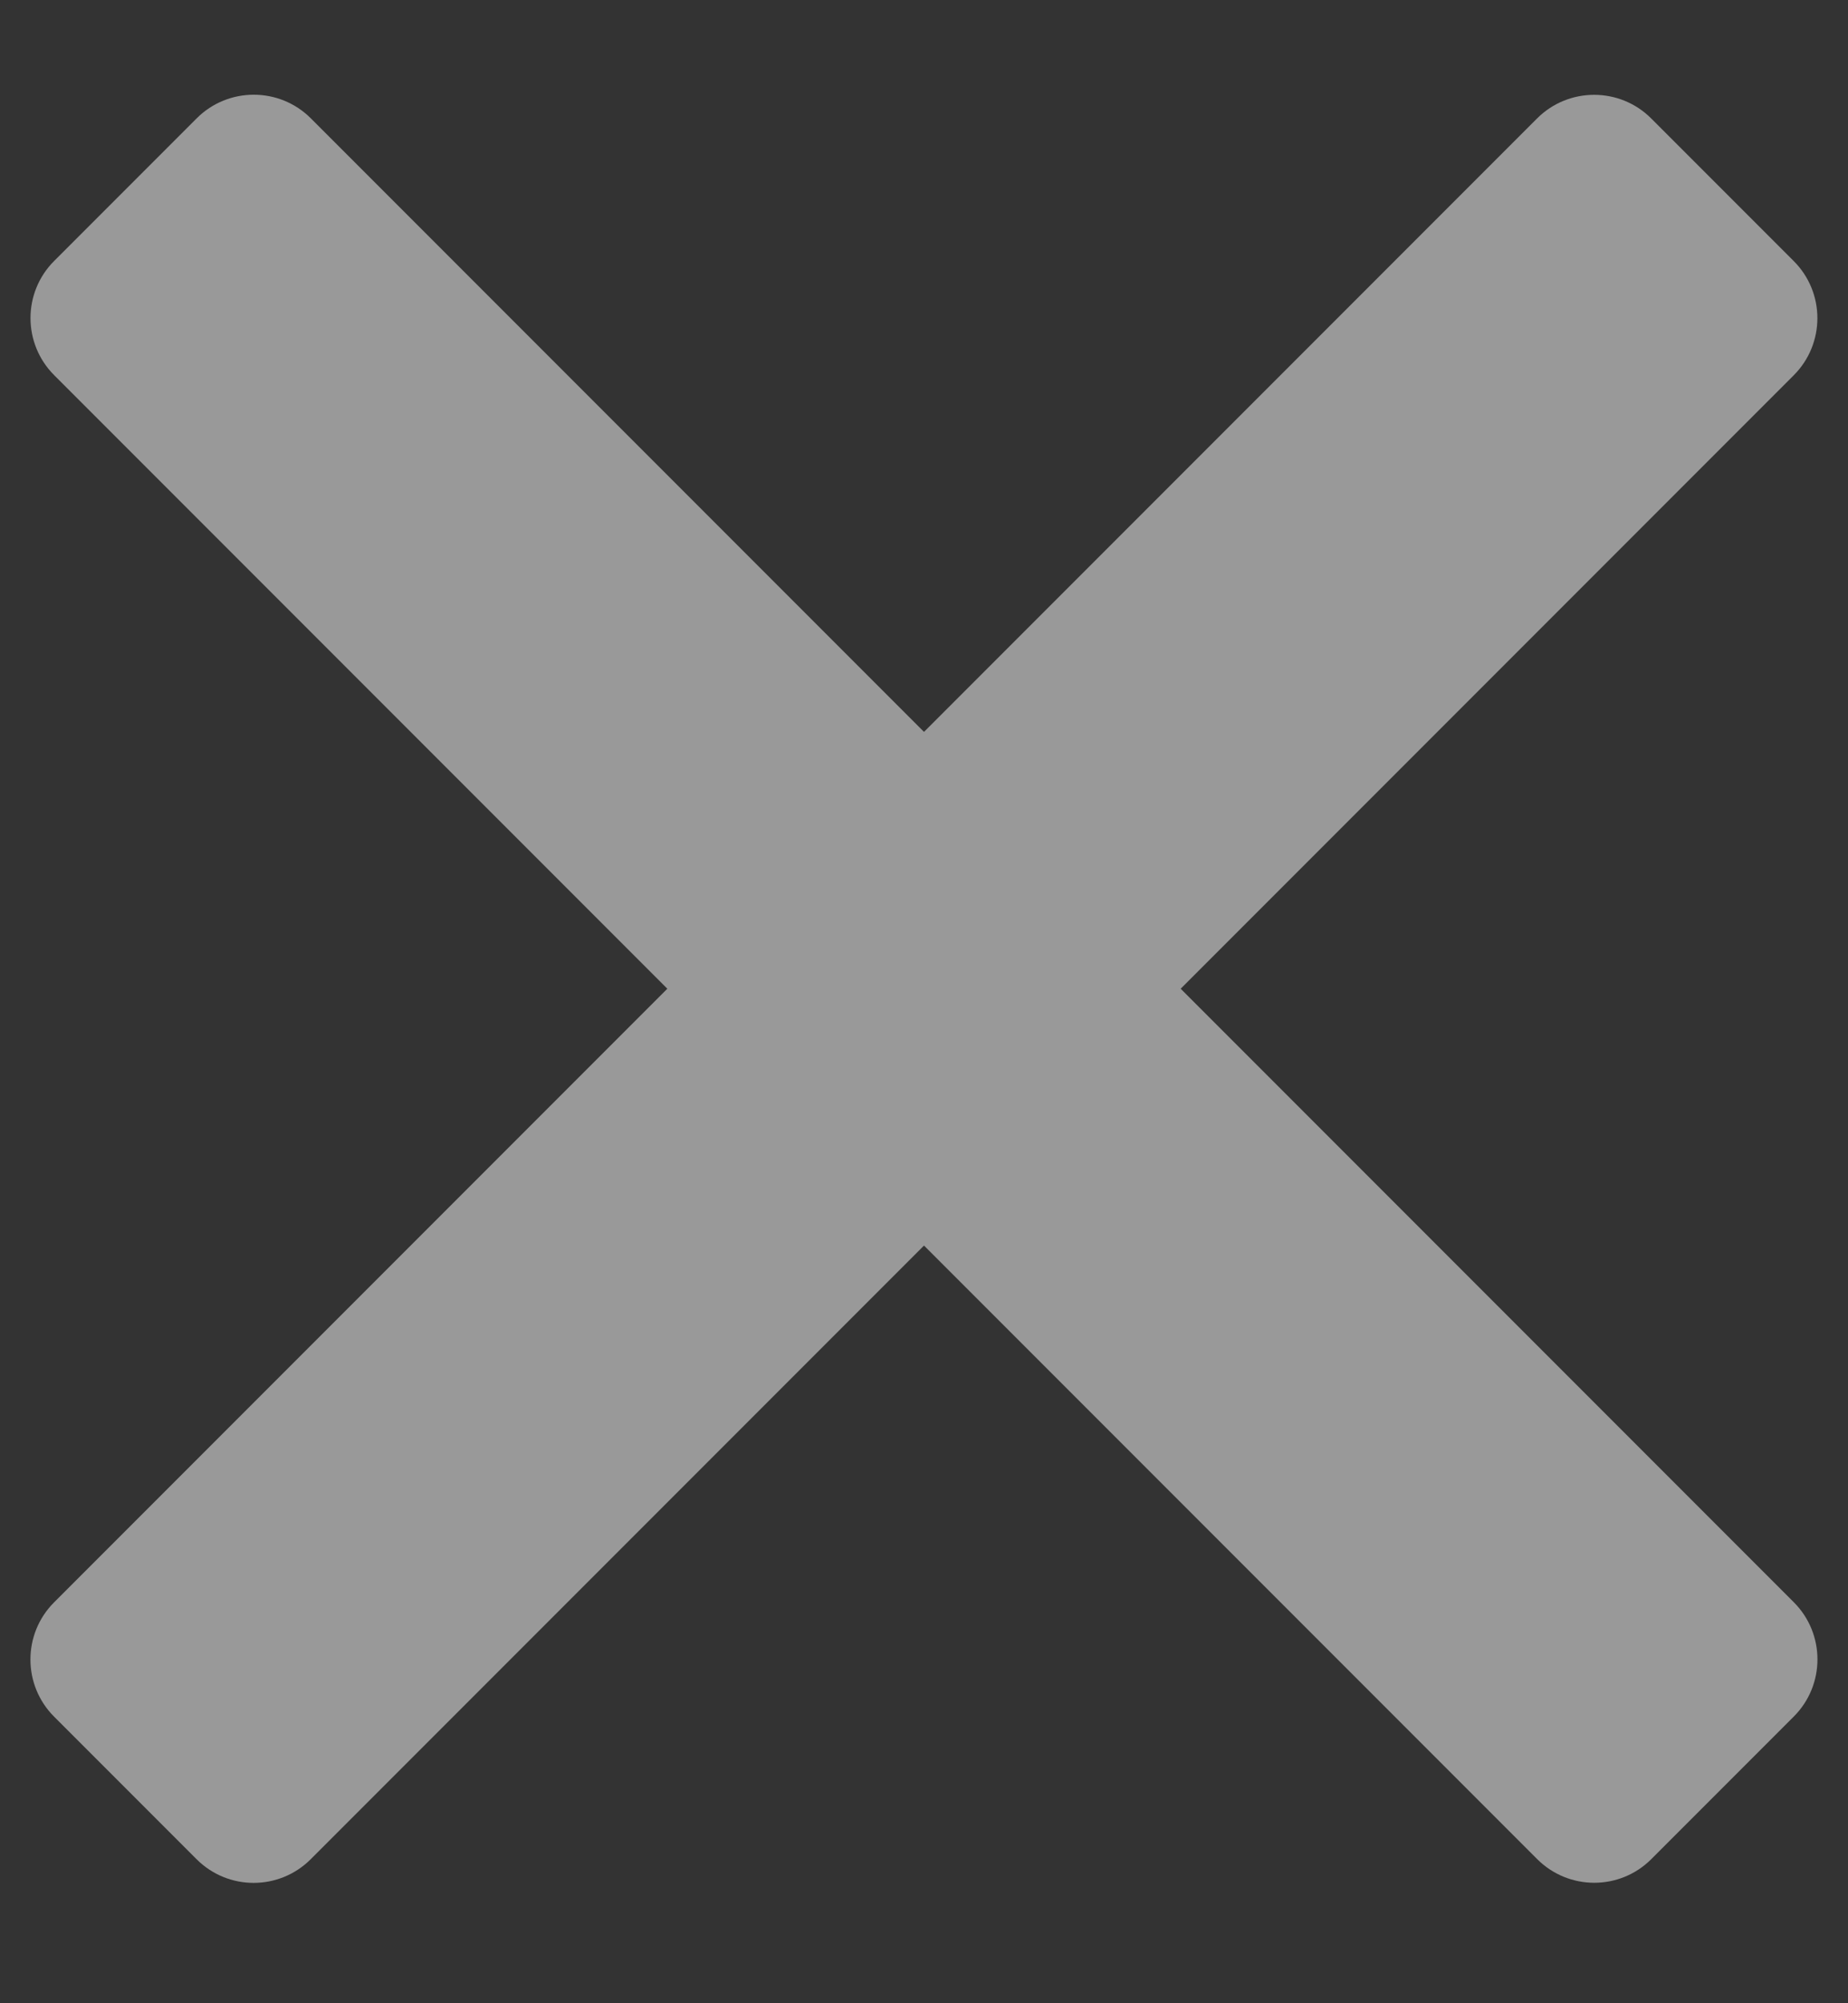
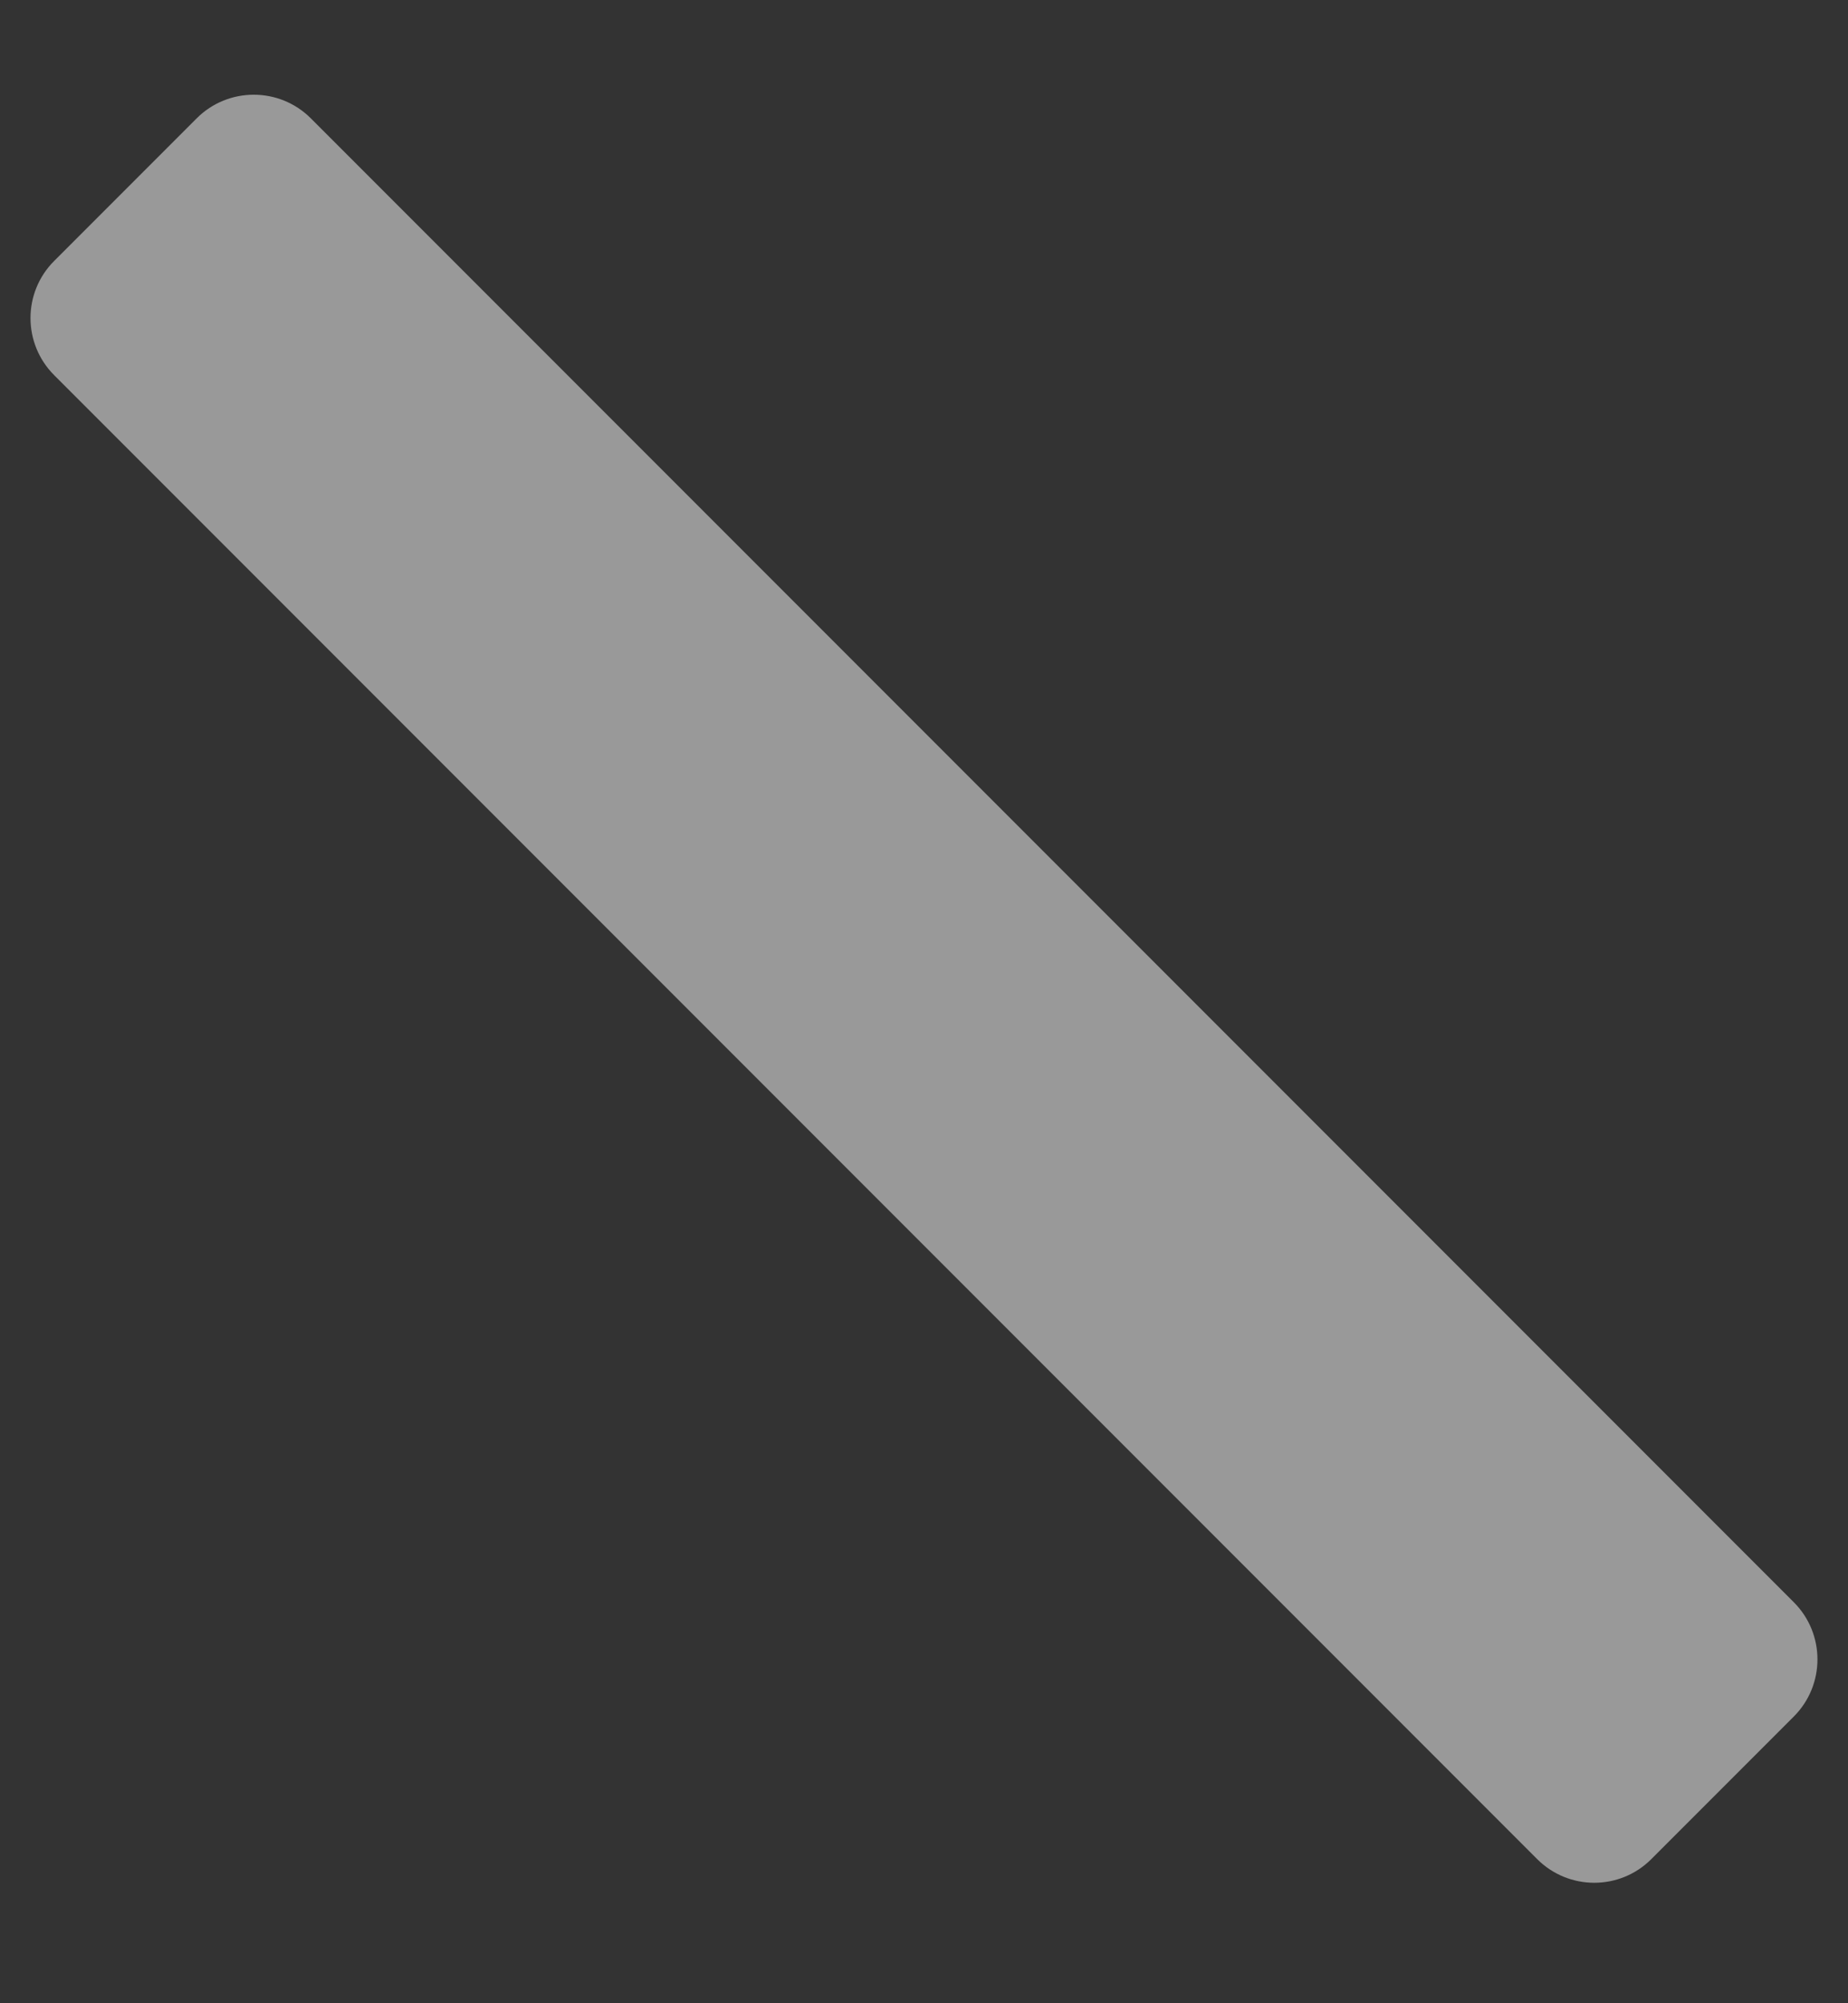
<svg xmlns="http://www.w3.org/2000/svg" width="12px" height="13px" viewBox="0 0 12 13" version="1.1">
  <rect x="0" y="0" width="12" height="13" fill="#333333" stroke="none" />
  <title>69BCCB5D-CE54-4887-9632-CFC3401B5AC4</title>
  <desc>Created with sketchtool.</desc>
  <g id="Mobile" stroke="none" stroke-width="1" fill="none" fill-rule="evenodd" opacity="0.5">
    <g id="Pesquisa" transform="translate(-338, -119)">
      <g id="Icon/Menu" transform="translate(328, 109)">
        <rect id="Rectangle" x="0" y="0" width="32" height="32" />
        <g id="bars-solid" transform="translate(9.833, 10)" fill="#FFFFFF" fill-rule="nonzero">
          <path d="M-0.643,7.595 L12.976,7.595 C13.265,7.595 13.5,7.361 13.5,7.071 L13.5,5.762 C13.5,5.473 13.265,5.238 12.976,5.238 L-0.643,5.238 C-0.932,5.238 -1.167,5.473 -1.167,5.762 L-1.167,7.071 C-1.167,7.361 -0.932,7.595 -0.643,7.595 Z" id="Path" transform="translate(6.167, 6.417) rotate(45) translate(-6.167, -6.417) " />
-           <path d="M-0.643,7.595 L12.976,7.595 C13.265,7.595 13.5,7.361 13.5,7.071 L13.5,5.762 C13.5,5.473 13.265,5.238 12.976,5.238 L-0.643,5.238 C-0.932,5.238 -1.167,5.473 -1.167,5.762 L-1.167,7.071 C-1.167,7.361 -0.932,7.595 -0.643,7.595 Z" id="Path-Copy" transform="translate(6.167, 6.417) rotate(-45) translate(-6.167, -6.417) " />
        </g>
      </g>
    </g>
  </g>
</svg>